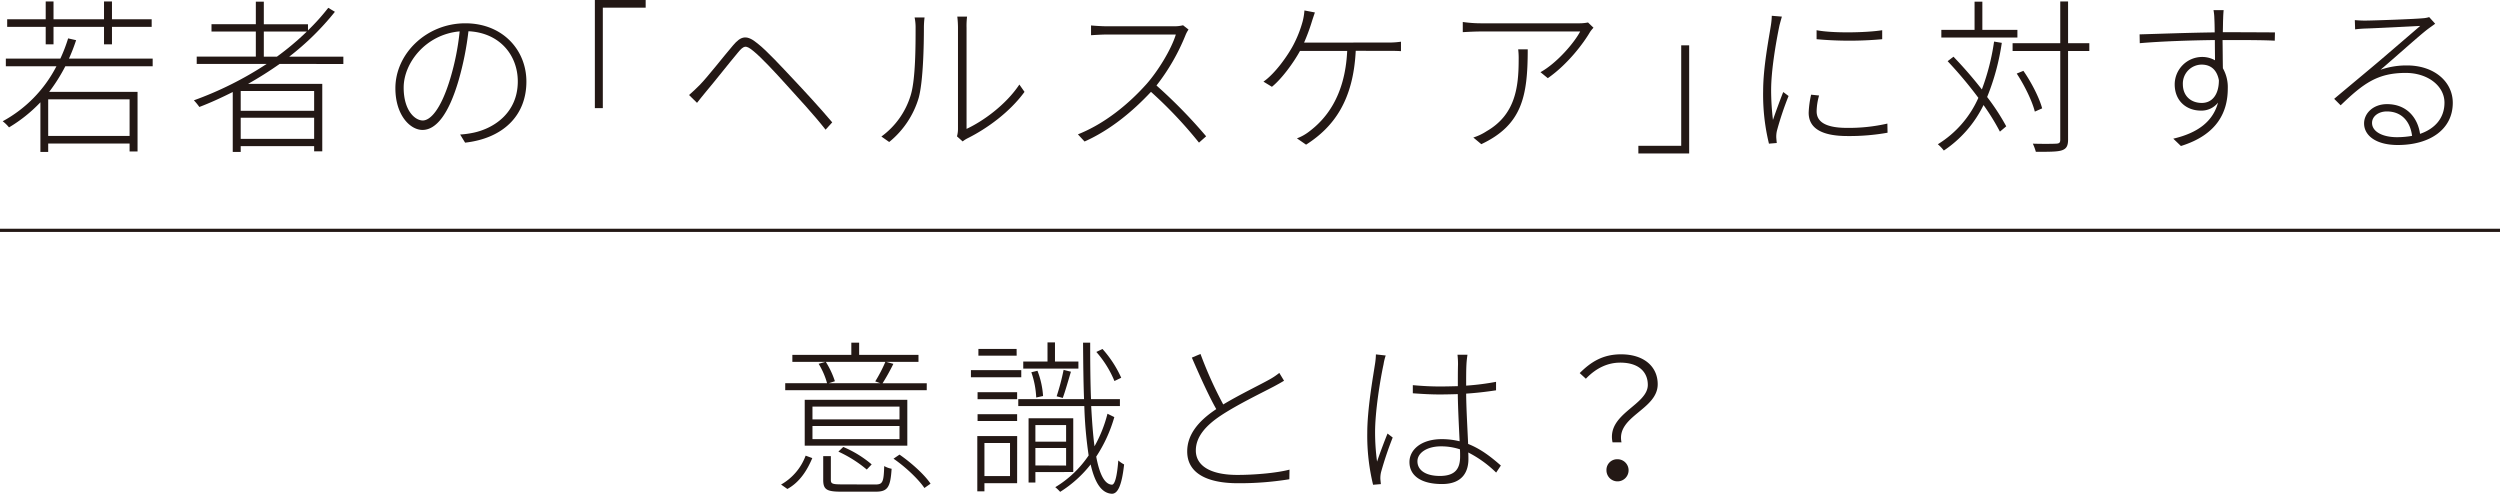
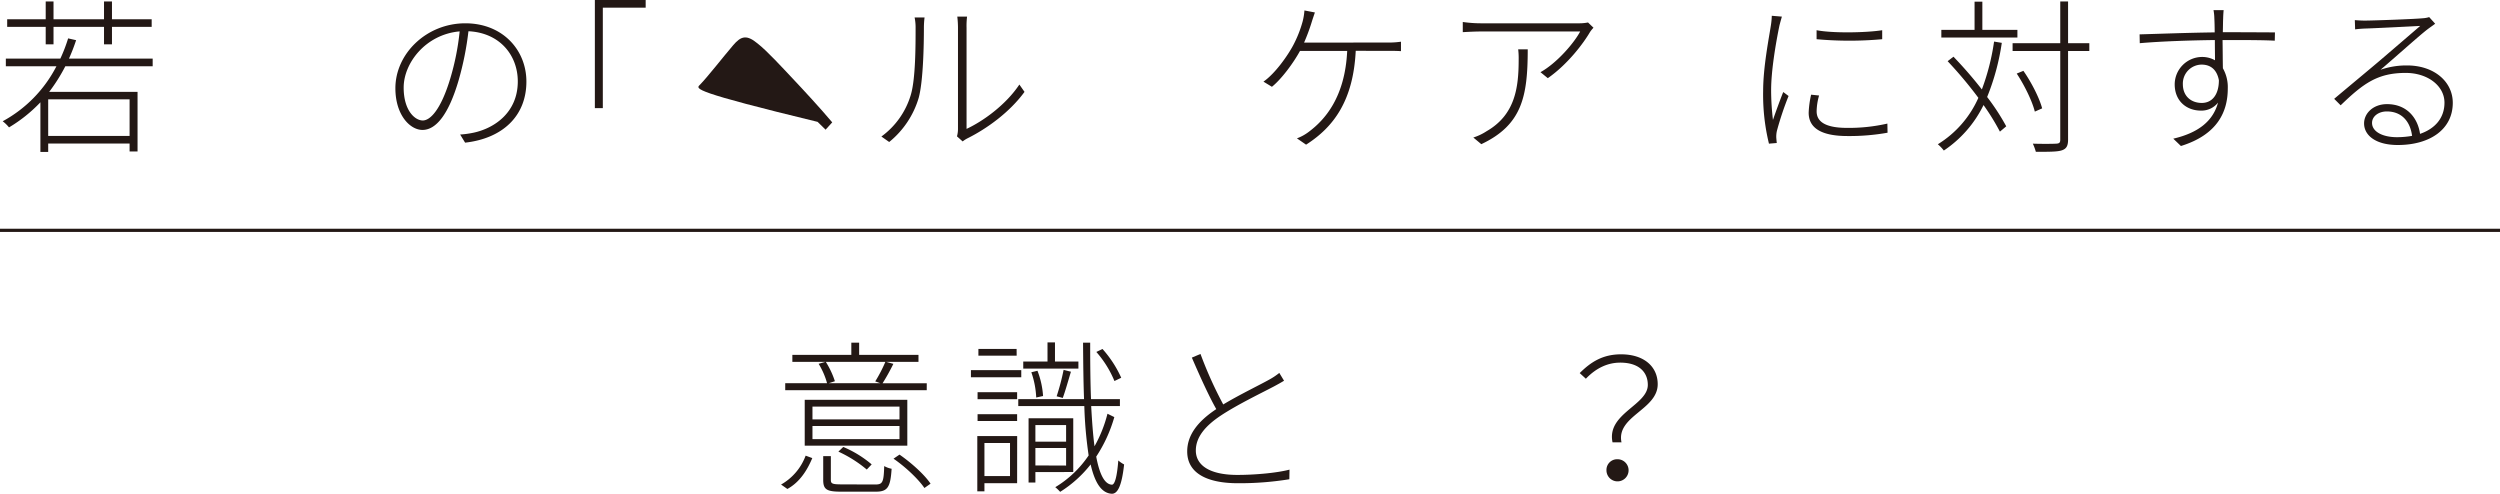
<svg xmlns="http://www.w3.org/2000/svg" viewBox="0 0 1023.43 202.1">
  <defs>
    <style>.cls-1{fill:#231815;}.cls-2{fill:none;stroke:#231815;stroke-miterlimit:10;stroke-width:1.31px;}</style>
  </defs>
  <g id="レイヤー_2" data-name="レイヤー 2">
    <g id="レイヤー_1-2" data-name="レイヤー 1">
      <path class="cls-1" d="M26.74,27.13a70.75,70.75,0,0,1-6.6,10.47H56.31V62H53.05V58.75H19.73v3.46H16.54V41.88A60.13,60.13,0,0,1,3.69,52.15,15.08,15.08,0,0,0,1.1,49.64a53.33,53.33,0,0,0,22-22.51H2.39V24H24.7a63.55,63.55,0,0,0,3.19-8.29l3.27.74A76,76,0,0,1,28.23,24H62.5v3.13ZM18.71,11H2.94V7.89H18.71V.61h3.2V7.89H42.58V.61h3.26V7.89H62.09V11H45.84v7.14H42.58V11H21.91v7.14h-3.2ZM53.05,40.66H19.73v15H53.05Z" />
-       <path class="cls-1" d="M114.46,26.18a151.41,151.41,0,0,1-12.92,8.16h30.39v27.6H128.6V59.83H98.54v2.38H95.28V37.67c-4.49,2.24-9,4.35-13.67,6.12a24.09,24.09,0,0,0-2.24-2.72,142,142,0,0,0,29.78-14.89H80.53v-3h24.2V12.92H86.58v-3h18.15V.68H108V9.93h18.08v2.51a88.43,88.43,0,0,0,8.3-9.24l2.72,1.63a109.17,109.17,0,0,1-18.7,18.36h22.16v3ZM128.6,37.26H98.54v8.09H128.6Zm0,19.58V48.21H98.54v8.63ZM113.37,23.19a113.27,113.27,0,0,0,12.24-10.27H108V23.19Z" />
      <path class="cls-1" d="M188.37,55.07a36.75,36.75,0,0,0,5.44-.74c8.7-1.84,18.16-8.37,18.16-21,0-10.68-7.35-19.93-20.2-20.54a124.12,124.12,0,0,1-4,20c-4.08,14-9.25,20.4-14.82,20.4-5.1,0-11.09-6.12-11.09-17.07,0-14.14,12.72-26.58,28.63-26.58,15.23,0,25,10.88,25,23.86,0,14.08-9.72,23.26-25.09,25Zm-.2-42.22c-13.87,1.22-22.92,12.92-22.92,23,0,9.52,4.7,13.47,7.82,13.47s7.48-4.56,11.29-17.28A103.64,103.64,0,0,0,188.17,12.85Z" />
      <path class="cls-1" d="M243.52,0h20.8V3.13H246.78V44.26h-3.26Z" />
-       <path class="cls-1" d="M286.43,34.81c3.33-3.4,9.59-11.49,13.67-16.25,3.33-3.94,5.64-4.42,10.13-.68,3.87,3.06,9.72,9.45,14.21,14.21s11.29,12.11,16.25,18l-2.72,3c-5-6.39-11.22-13-15.78-18.08-4.89-5.44-10.47-11.43-13.73-14.08-3.06-2.51-3.88-2.45-6.39.61-3.61,4.29-9.79,12.17-13.06,16-1.29,1.5-2.72,3.4-3.67,4.56l-3.26-3.2C283.71,37.53,284.8,36.38,286.43,34.81Z" />
+       <path class="cls-1" d="M286.43,34.81c3.33-3.4,9.59-11.49,13.67-16.25,3.33-3.94,5.64-4.42,10.13-.68,3.87,3.06,9.72,9.45,14.21,14.21s11.29,12.11,16.25,18l-2.72,3l-3.26-3.2C283.71,37.53,284.8,36.38,286.43,34.81Z" />
      <path class="cls-1" d="M360.82,55.89a32.5,32.5,0,0,0,12-16.93c2-6.46,2-20.4,2-27.67a19.58,19.58,0,0,0-.41-4.15h4.08a33.53,33.53,0,0,0-.27,4.15c0,7.2-.28,21.89-2.11,28.69a36.62,36.62,0,0,1-12.1,18.15Zm30.94-.07a11.3,11.3,0,0,0,.41-3.13V11.35a39.11,39.11,0,0,0-.28-4.55h4a30.57,30.57,0,0,0-.21,4.55V52.76c6.73-3.12,16.05-9.79,21.62-18.15l2.11,3c-6.05,8.3-15.3,15-23.32,19a11.19,11.19,0,0,0-2,1.29Z" />
-       <path class="cls-1" d="M486.55,12.1a11.54,11.54,0,0,0-1.22,2.25A85,85,0,0,1,473.43,35a204.94,204.94,0,0,1,20.33,20.8l-2.93,2.59A175.88,175.88,0,0,0,471.18,37.6c-7.48,8-16.66,15.64-27.19,20.33L441.27,55C452.21,50.66,462,42.63,469.35,34.4c4.69-5.3,10.13-14.14,12-20.26H452.83c-2.18,0-5.85.27-6.19.27v-4c.41.07,4.08.34,6.19.34h27.53a13.94,13.94,0,0,0,3.95-.41Z" />
      <path class="cls-1" d="M567.61,17.41a35.3,35.3,0,0,0,5.91-.34v3.87c-1.84-.13-4.35-.13-5.91-.13H555c-1,20.33-9,31.2-20.33,38.41l-3.74-2.58a18.93,18.93,0,0,0,5-2.79c6.33-4.76,14.69-13.94,15.57-33H532.18c-2.79,5.1-7.61,11.55-11.49,14.68l-3.47-2.11c4.9-3.39,10.07-10.87,12.24-15a47.51,47.51,0,0,0,3.81-9.66A24.92,24.92,0,0,0,534,4.28l4.28.82c-.48,1.43-1,2.92-1.43,4.35a78.86,78.86,0,0,1-3,8Z" />
      <path class="cls-1" d="M652.33,11.35a13.46,13.46,0,0,0-1.43,1.77C648.46,17.34,642,26.18,633.63,32l-3-2.45c6.73-3.74,13.8-12,16.25-16.66H606.23c-2.38,0-5,.14-7.41.27V9a52.74,52.74,0,0,0,7.41.54h40.46a17.79,17.79,0,0,0,3.4-.34Zm-26.92,8.84c0,19.31-2.31,30.94-19,38.83l-3.27-2.72a22,22,0,0,0,5.44-2.59c11.7-6.73,13.12-17.88,13.12-29.3a30.82,30.82,0,0,0-.2-4.22Z" />
-       <path class="cls-1" d="M691.5,62.83H670.7V59.7h17.54V18.56h3.26Z" />
      <path class="cls-1" d="M729.45,6.8c-.27,1-.68,2.38-1,3.67-1.5,7.28-3.4,18.43-3.4,26.45a103.53,103.53,0,0,0,.75,12.17c1.22-3.53,3-8.43,4.21-11.42l2.18,1.63a127.15,127.15,0,0,0-4.76,14.21,10.81,10.81,0,0,0-.27,2.92c.06.68.13,1.5.2,2.11l-3.2.27a84.37,84.37,0,0,1-2.38-21.48c0-9.79,2.32-21.42,3.2-27.13a27.81,27.81,0,0,0,.34-3.74Zm15.23,32.3a24.61,24.61,0,0,0-1,6.46c0,3.12,1.84,6.79,12.44,6.79a70.53,70.53,0,0,0,16.52-1.76l.07,3.74a88.39,88.39,0,0,1-16.38,1.36c-11.15,0-15.91-3.54-15.91-9.52a38.77,38.77,0,0,1,1-7.41Zm25.84-26.73v3.68a148.75,148.75,0,0,1-26.86,0V12.37C750.39,13.67,764.13,13.39,770.52,12.37Z" />
      <path class="cls-1" d="M819.48,17.54a95.38,95.38,0,0,1-6,22.17,90.67,90.67,0,0,1,7.82,12l-2.59,2.18A93,93,0,0,0,812,43a47.29,47.29,0,0,1-16.25,18.63,17.33,17.33,0,0,0-2.45-2.58,42.51,42.51,0,0,0,16.59-19,169.78,169.78,0,0,0-12.58-15l2.38-1.84a169.94,169.94,0,0,1,11.63,13.4,93.5,93.5,0,0,0,5-19.59Zm6.39-2.17H794.73V12.24h13.6V.68h3.19V12.24h14.35Zm29.44,5.5h-8.7V57.18c0,2.65-.75,3.74-2.52,4.35s-4.82.62-10.67.62a21.77,21.77,0,0,0-1.23-3.34c4.56.14,8.44.07,9.59,0s1.63-.34,1.63-1.56V20.87H823.9V17.68h19.51V.61h3.2V17.68h8.7ZM833,45.69c-1-4.08-4.15-10.67-7.41-15.57L828.32,29c3.33,4.75,6.59,11.21,7.68,15.36Z" />
      <path class="cls-1" d="M912.3,13.19c9,0,16.11.07,19,.07l-.07,3.4c-3.54-.21-9.18-.27-19-.27h-2.38c.07,4,.07,8.43.14,11.56a15.69,15.69,0,0,1,2,8.29c0,9.25-4,18.83-19.18,23.53l-3.13-3C900.13,54.33,906,49.43,908,42A8.59,8.59,0,0,1,901,45.28c-5.91,0-10.74-3.94-10.74-10.74a11.27,11.27,0,0,1,11-11.22,10.67,10.67,0,0,1,5.5,1.36c0-2.17-.06-5.23-.06-8.29-10.27.13-22.24.54-30.74,1.29l-.07-3.61c7.21-.2,20-.68,30.74-.81,0-2.45-.07-4.56-.14-5.78a20.52,20.52,0,0,0-.34-3.33h4.15c-.07.54-.2,2.58-.2,3.33-.07,1.29-.07,3.33-.14,5.71Zm-3.95,19.65c-.88-4.62-3.67-6.39-7.07-6.39a7.75,7.75,0,0,0-7.68,8c0,5,3.47,7.69,7.75,7.69S908.35,38.69,908.35,32.84Z" />
      <path class="cls-1" d="M996.89,9.72c-1,.75-2.38,1.7-3.26,2.38-3.13,2.38-13.33,11.56-19.11,16.46a32.28,32.28,0,0,1,10.88-1.77c11,0,18.7,6.59,18.7,15.3,0,10.94-9.45,17.27-22.51,17.27-9.11,0-13.8-4-13.8-8.84,0-4.08,3.67-7.89,9.38-7.89,8.36,0,12.65,5.92,13.53,12.17,6.12-2.11,10-6.46,10-12.78,0-6.87-6.87-12.17-15.85-12.17-11.55,0-17.33,4.28-26.65,13.26l-2.65-2.65c6.05-5.1,15-12.51,18.83-15.78S987.3,13.6,990.77,10.61c-3.67.2-19.31,1-22.78,1.08-1.29.07-2.58.14-3.87.34L964,8.23c1.29.13,3,.2,4,.2,3.4,0,20.33-.61,23.73-.95A10.79,10.79,0,0,0,994.44,7Zm-9.45,45.9c-.75-5.92-4.29-10-10.34-10-3.4,0-6.05,2-6.05,4.69,0,3.68,4.49,5.85,10.13,5.85A35.78,35.78,0,0,0,987.44,55.62Z" />
      <path class="cls-1" d="M319.75,198.36a22.62,22.62,0,0,0,10.06-11.83l2.72,1c-2,4.75-5,9.79-10.2,12.64Zm59.63-38.62H321.45v-2.86h17.13a30.69,30.69,0,0,0-3.46-7.95l2.92-.82a34.78,34.78,0,0,1,3.74,7.95l-2.52.82h21.15l-2.11-.75a59.09,59.09,0,0,0,4.15-8H324.37v-2.86h24.14v-5h3.2v5H376v2.86H362.72l3,.82a85.18,85.18,0,0,1-4.42,7.95h18.09Zm-7.95,22.71h-42V163.68h42Zm-3.2-16H332.6v5.24h35.63Zm0,7.95H332.6v5.38h35.63Zm-10,23.94c3.06,0,3.54-.75,3.74-7.55A9.88,9.88,0,0,0,365,191.9c-.47,7.61-1.63,9.38-6.52,9.38h-14c-6,0-7.48-.82-7.48-4.83v-9.72h3.13v9.79c0,1.5.68,1.77,4.49,1.77Zm-3.4-6.12a51.05,51.05,0,0,0-11.62-7.34l2-1.91a44.84,44.84,0,0,1,11.63,7.14Zm13.4-6.12c4.83,3.33,10.27,8.23,12.71,11.9l-2.51,1.77c-2.45-3.61-7.75-8.64-12.65-12Z" />
      <path class="cls-1" d="M418.08,154.43H397.47v-2.92h20.61Zm-1.7,43.38H403v3.33h-2.92V178.5h16.32Zm-16.19-37.26h16.19v2.86H400.19Zm0,9h16.19v2.79H400.19Zm16-23.94H400.53v-2.78h15.64ZM403,181.36v13.53h10.47V181.36Zm53.17-10.61a58.56,58.56,0,0,1-7.41,16.18c1.36,7.21,3.4,11.29,6.39,11.49,1.29.07,2.18-3.74,2.65-9.92a11.78,11.78,0,0,0,2.38,1.63c-1,9.18-2.78,12-5,12-4.28-.21-7-4.56-8.7-12A48.62,48.62,0,0,1,434,201.35a18,18,0,0,0-2-1.91,43.4,43.4,0,0,0,13.66-13,170.43,170.43,0,0,1-1.77-20.2H416.85v-2.85h26.93c-.27-7.07-.34-14.82-.41-23.12h2.92c0,8.43.07,16.18.34,23.12h11.83v2.85H446.7c.34,6.26.75,11.83,1.36,16.46a54,54,0,0,0,5.31-13.33ZM441.47,150.9H418.89V148h9.93v-7.82h3.06V148h9.59Zm-17.61,42.36v4.28h-2.79V171.23h18.29v22Zm.34-30.53a36.26,36.26,0,0,0-2-10.34l2.51-.61A34.65,34.65,0,0,1,427,162.12ZM423.86,174v6.8h12.57V174Zm12.57,16.59V183.4H423.86v7.14Zm-3.87-28.36a92.66,92.66,0,0,0,2.85-10.81l3,.75c-1.09,3.6-2.32,8-3.34,10.74Zm23.66-6.25a42.47,42.47,0,0,0-7.41-11.9l2.52-1.22A45.91,45.91,0,0,1,459,154.64Z" />
      <path class="cls-1" d="M525.65,155.86c-1.22.75-2.58,1.5-4.22,2.38-4.76,2.52-14.68,7.28-21.48,11.76s-10.41,9.11-10.41,14.42c0,6.05,5.65,10,17,10,7.62,0,16.53-.88,21.35-2.17l-.07,3.94a127.09,127.09,0,0,1-21.07,1.63c-12.11,0-20.74-3.81-20.74-13,0-6.53,4.08-12.17,11.9-17.34-3.06-5.37-6.8-13.67-10-21.08l3.54-1.5a163.8,163.8,0,0,0,9.31,20.67c6.8-4.08,15-8,19-10.26a27.09,27.09,0,0,0,3.95-2.65Z" />
-       <path class="cls-1" d="M567.27,145.53a21.09,21.09,0,0,0-.88,3.6c-1.57,7.27-3.47,19.72-3.47,27.74a91.09,91.09,0,0,0,.81,12.1c1.16-3.46,3.06-8.5,4.29-11.49l2.11,1.63a142.86,142.86,0,0,0-4.76,14.15,10.72,10.72,0,0,0-.28,2.92c.07.61.14,1.5.21,2l-3.2.27a85.23,85.23,0,0,1-2.38-21.21c0-9.72,2.31-22.64,3.2-28.42a28.83,28.83,0,0,0,.34-3.74Zm45.21,47.93a46.35,46.35,0,0,0-11.42-8.23c.07,1,.07,1.91.07,2.72,0,4.63-2,10.2-10.81,10.2s-13.33-3.6-13.33-9c0-4.9,4.63-9.38,13.26-9.38a30.76,30.76,0,0,1,7.28.88c-.28-5.78-.68-13.53-.75-19.31-2.45.07-5,.14-7.41.14-3.81,0-7.14-.21-11-.48v-3.33c3.74.34,7.28.54,11.15.54,2.45,0,4.9-.07,7.28-.13,0-3.54,0-6.73.07-8.91a35.25,35.25,0,0,0-.21-3.94h4.08c-.2,1.36-.34,2.58-.41,3.87-.13,2.11-.13,5.64-.13,8.77a103.22,103.22,0,0,0,12.24-1.56v3.47c-3.95.61-8,1.08-12.24,1.36.07,6.66.54,14.27.81,20.6,5.38,2.11,9.66,5.57,13.4,8.84Zm-14.82-9.52a24.52,24.52,0,0,0-7.75-1.22c-5.71,0-9.65,2.65-9.65,6.12,0,3.74,3.53,6,9.17,6,6.53,0,8.3-3.2,8.3-8C597.73,186.05,597.73,185.1,597.66,183.94Z" />
      <path class="cls-1" d="M674.57,157.56c0-5-3.4-9.11-11.29-9.11-5,0-9.79,2.11-14.07,6.59l-2.52-2.31c4.63-4.62,9.52-7.68,16.93-7.68,9.45,0,15,5.1,15,12.24,0,10.47-17.06,13.05-14.82,23.8h-3.67C657.64,169.32,674.57,165.92,674.57,157.56ZM662.13,188a4.53,4.53,0,1,1-4.49,4.49A4.36,4.36,0,0,1,662.13,188Z" />
      <line class="cls-2" y1="94.29" x2="1023.43" y2="94.29" />
    </g>
  </g>
</svg>